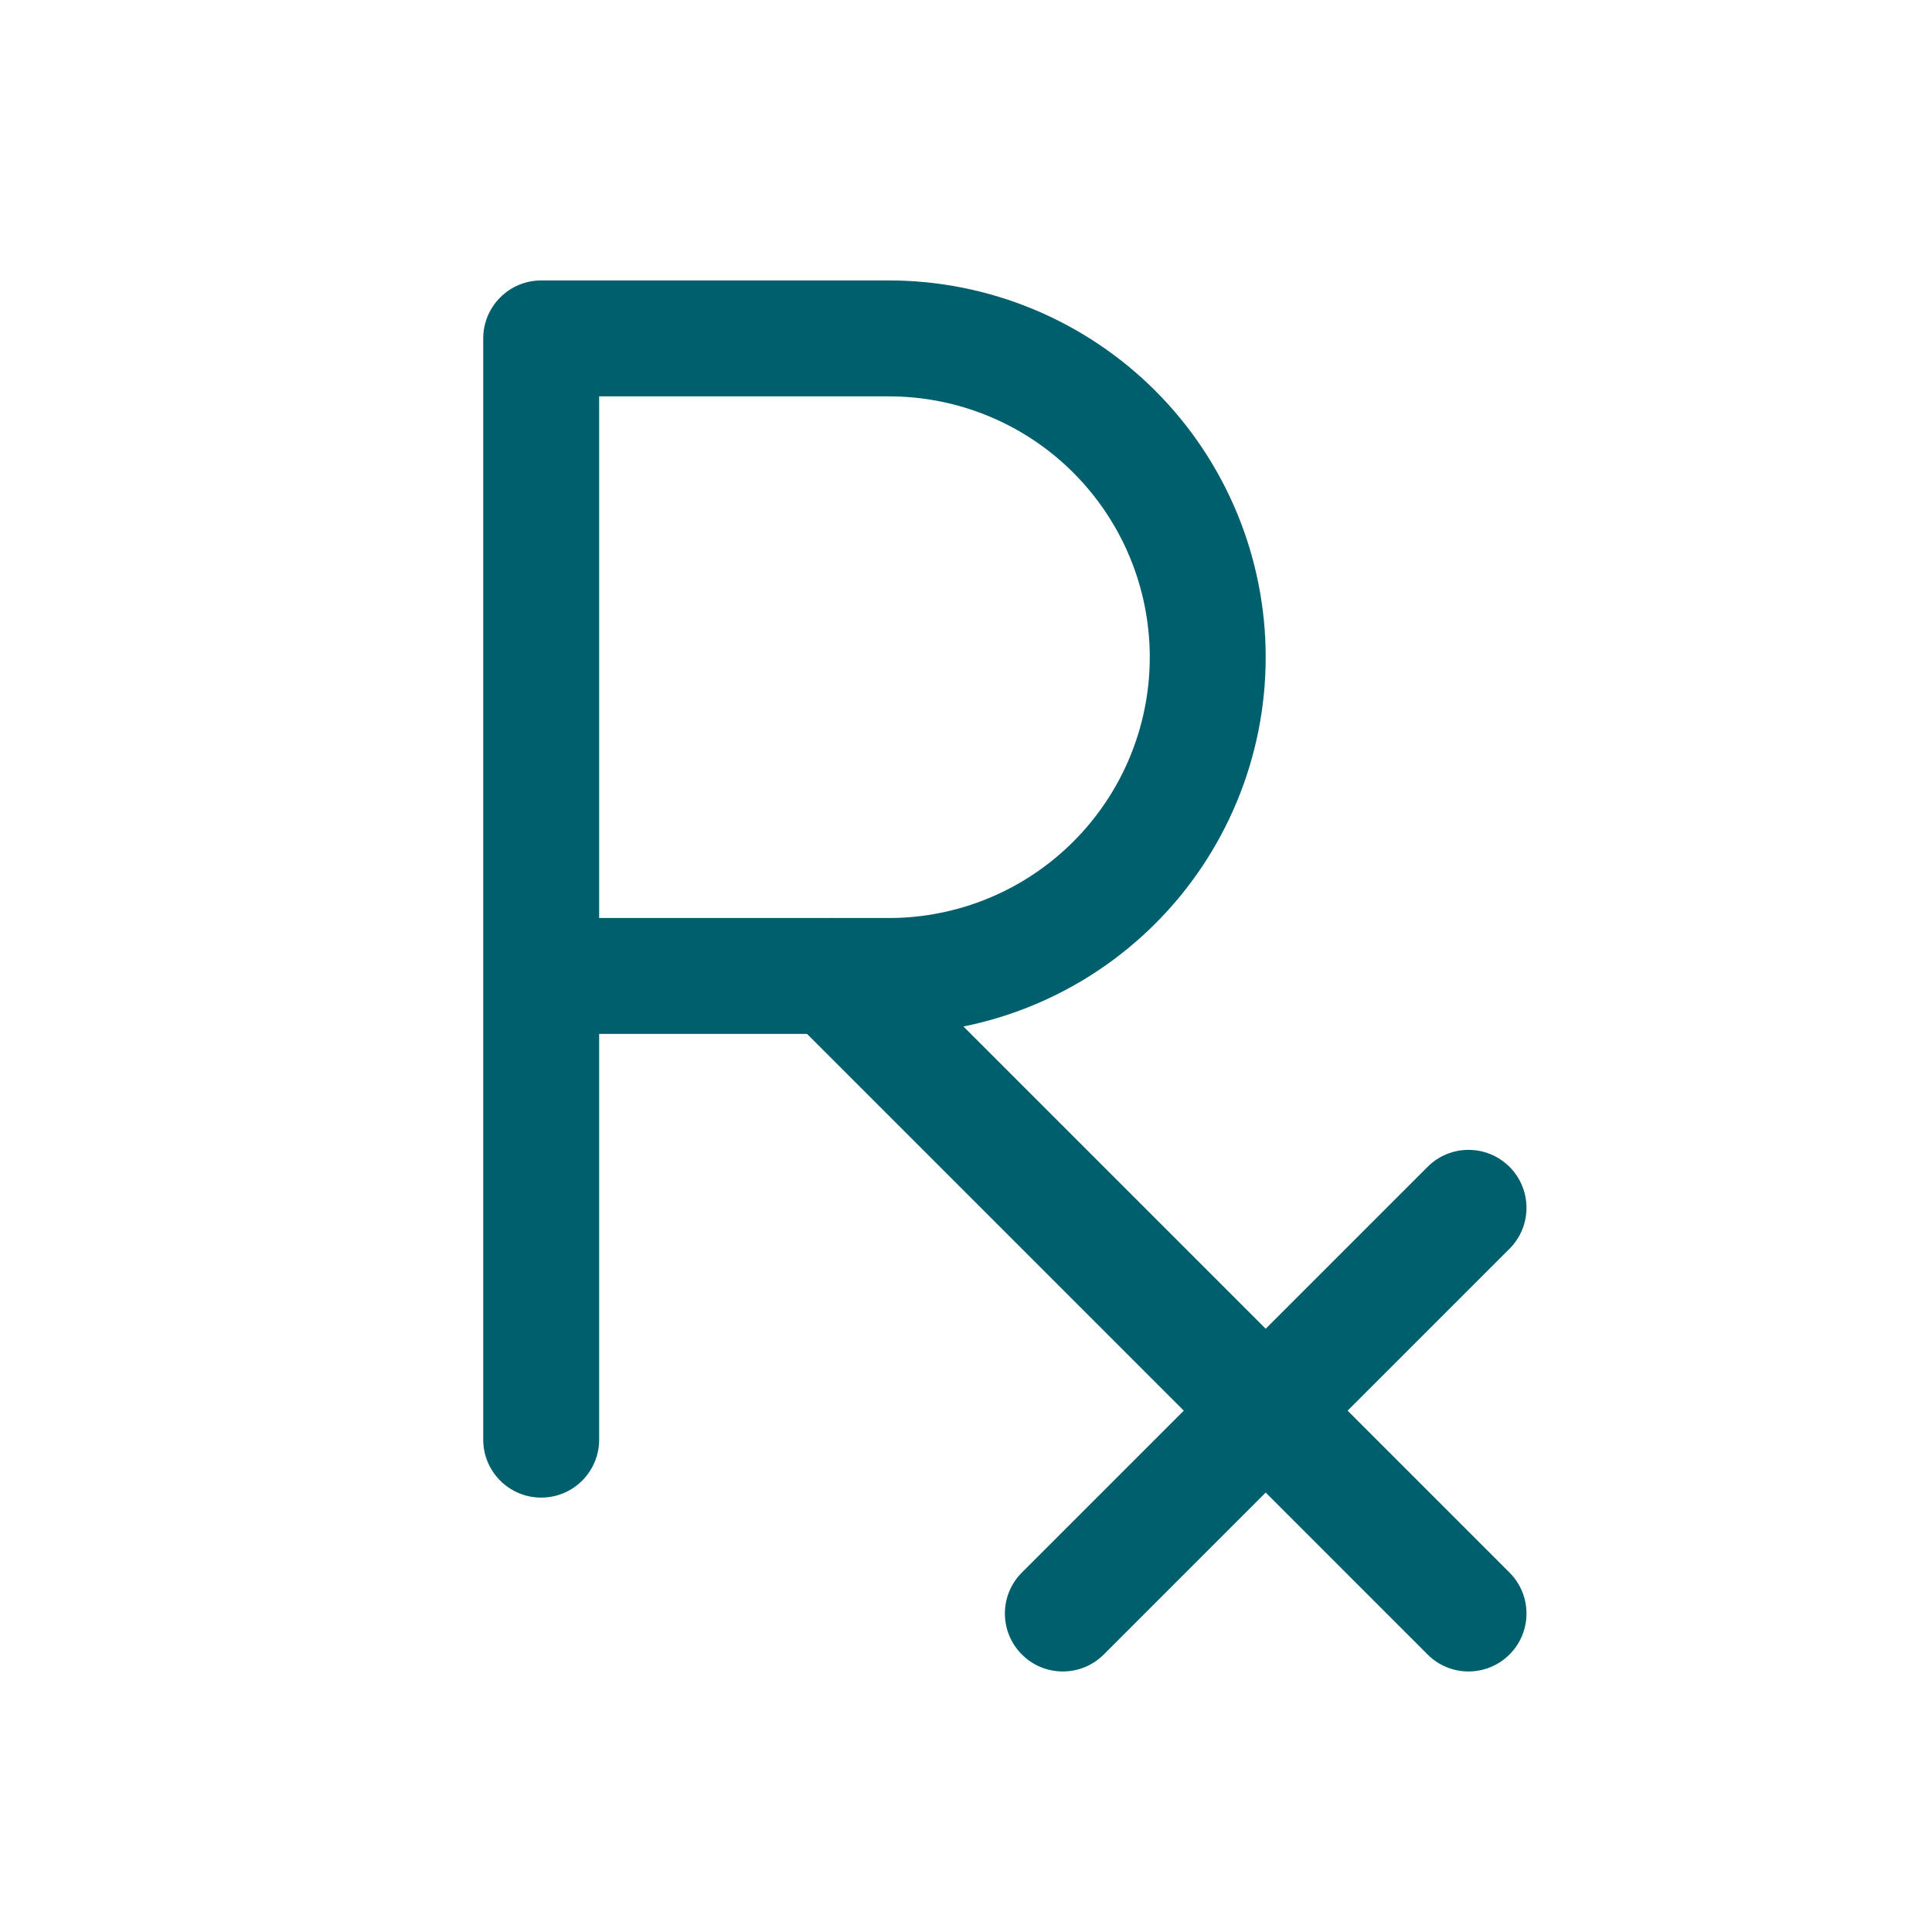
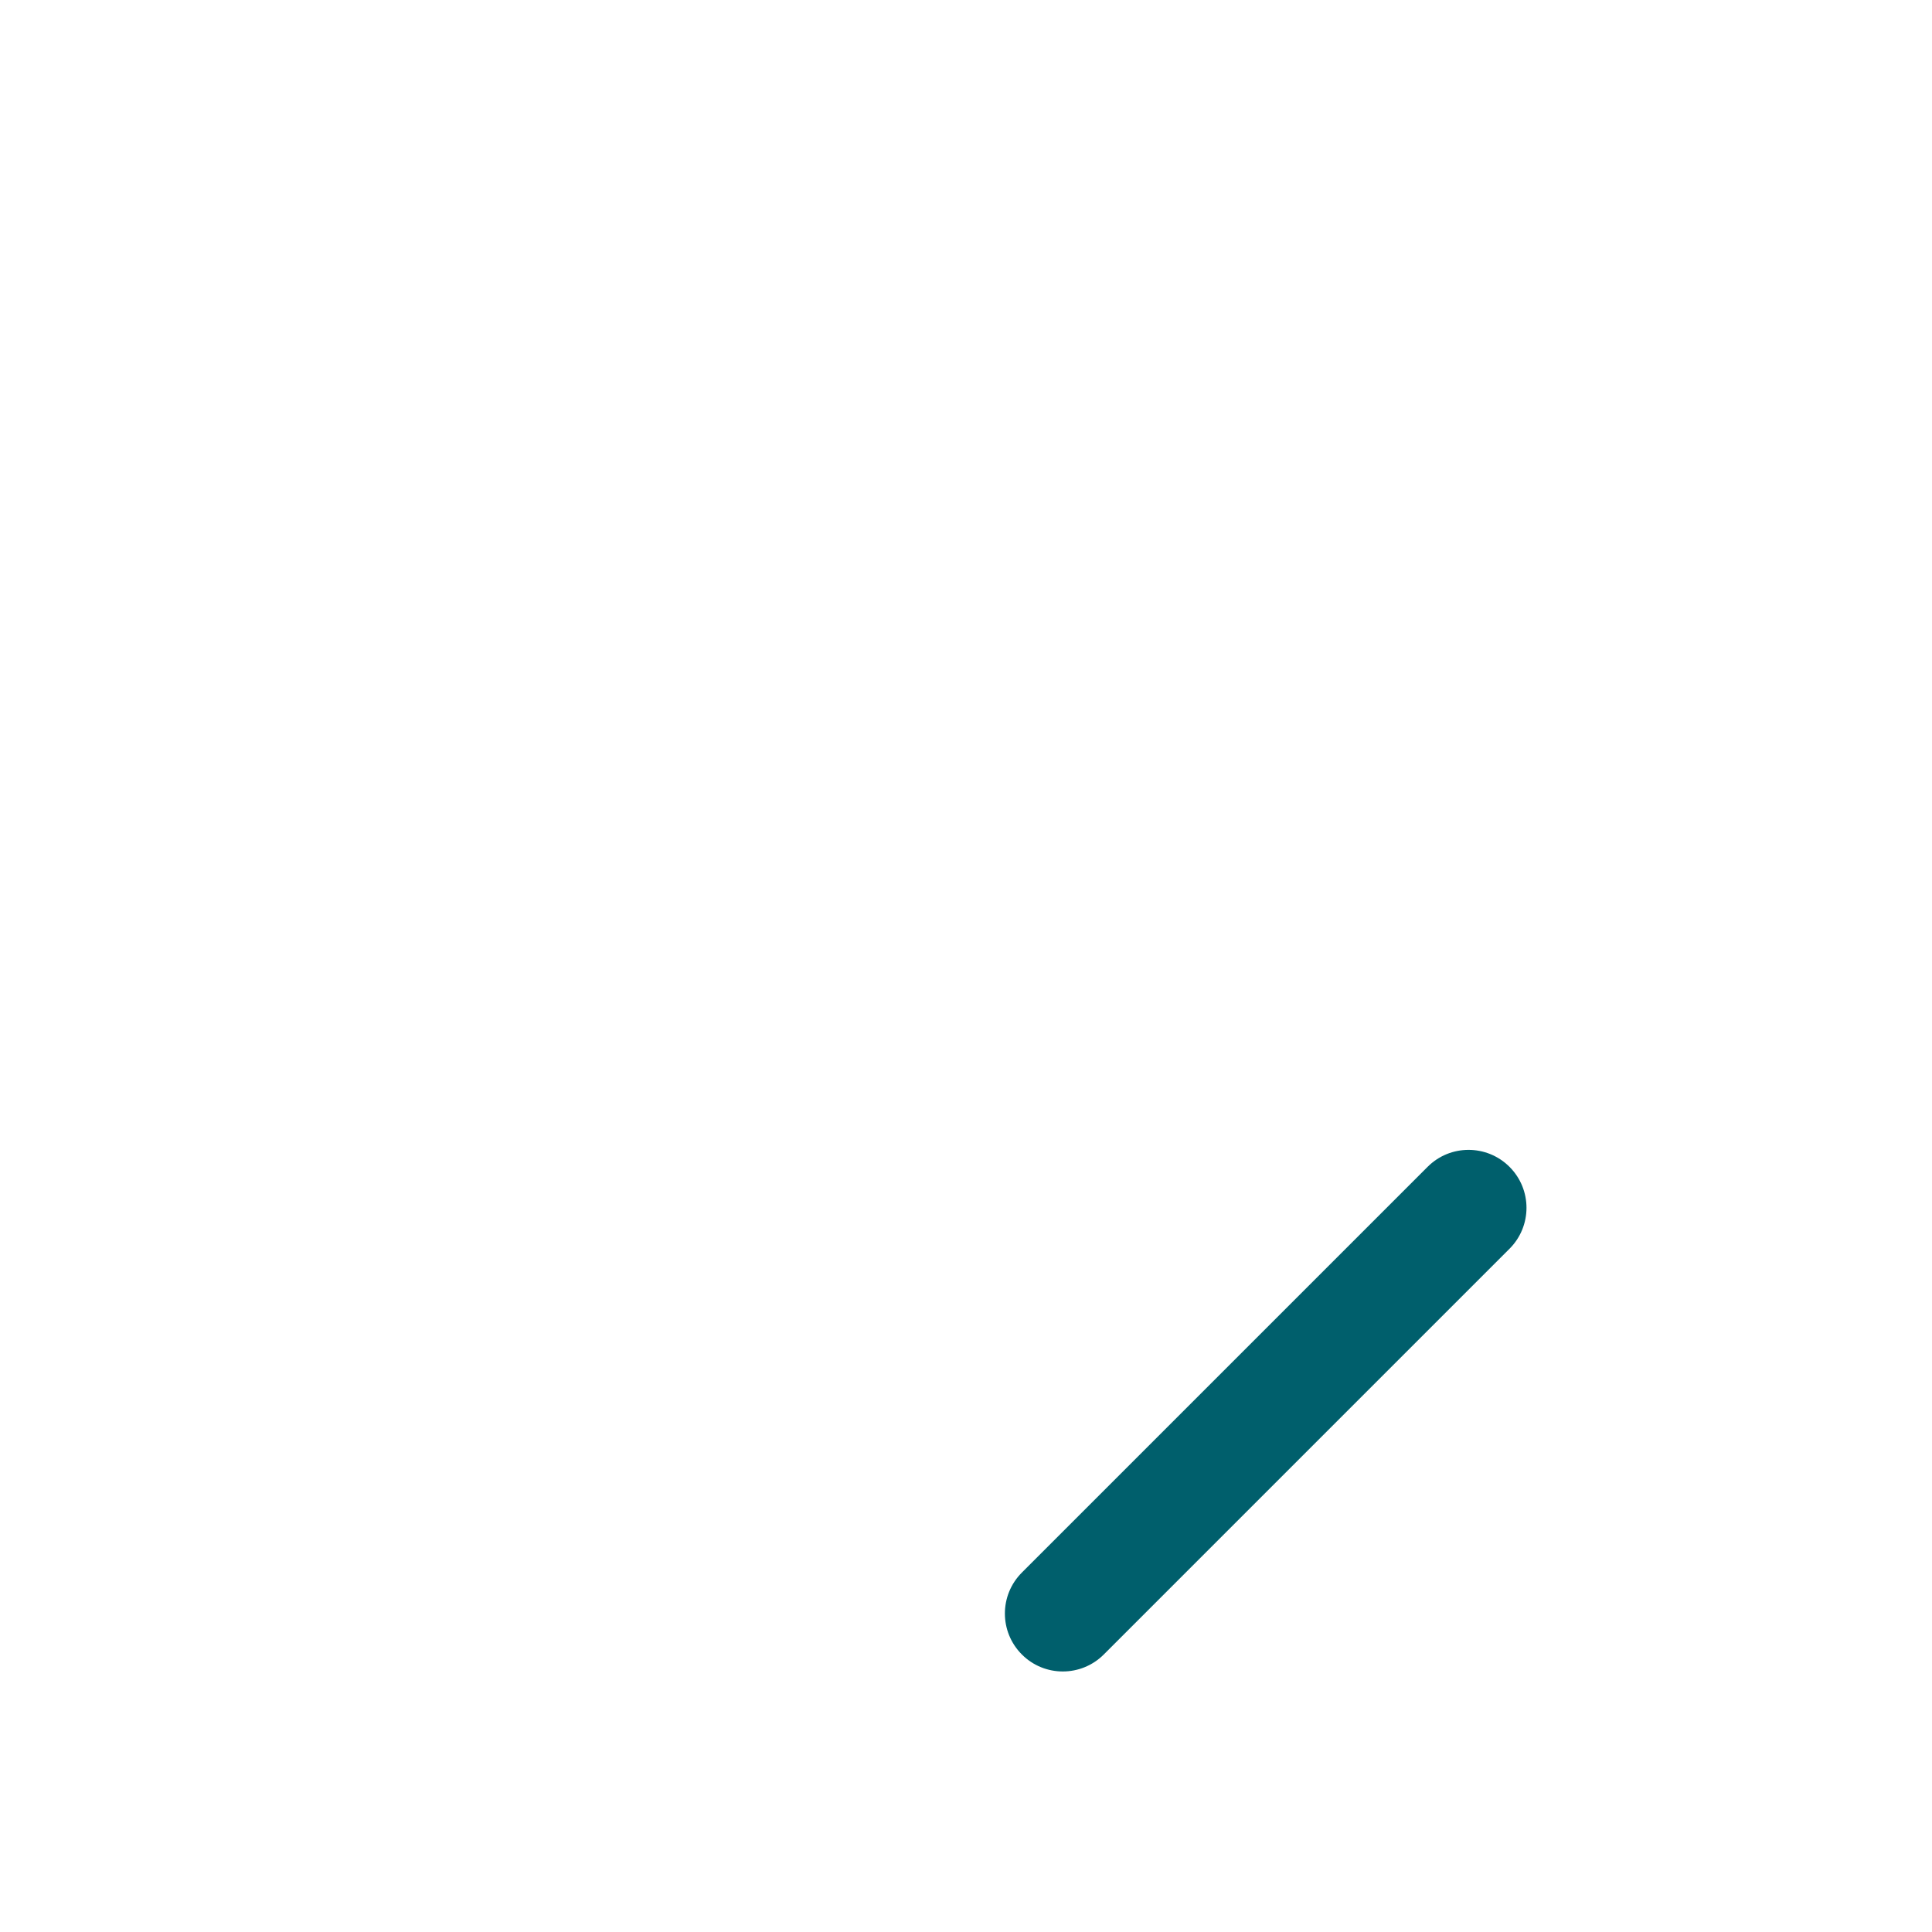
<svg xmlns="http://www.w3.org/2000/svg" width="25" height="25" viewBox="0 0 25 25" fill="none">
-   <path fill-rule="evenodd" clip-rule="evenodd" d="M6.253 4.379C6.253 3.965 6.589 3.629 7.003 3.629H11.503C12.796 3.629 14.036 4.143 14.95 5.057C15.864 5.971 16.378 7.211 16.378 8.504C16.378 9.797 15.864 11.037 14.95 11.951C14.036 12.865 12.796 13.379 11.503 13.379H7.753V18.629C7.753 19.043 7.417 19.379 7.003 19.379C6.589 19.379 6.253 19.043 6.253 18.629V4.379ZM7.753 11.879H11.503C12.398 11.879 13.257 11.523 13.889 10.89C14.522 10.258 14.878 9.399 14.878 8.504C14.878 7.609 14.522 6.75 13.889 6.117C13.257 5.484 12.398 5.129 11.503 5.129H7.753V11.879Z" fill="#005F6C" />
-   <path fill-rule="evenodd" clip-rule="evenodd" d="M10.223 12.099C10.515 11.806 10.99 11.806 11.283 12.099L19.533 20.349C19.826 20.642 19.826 21.116 19.533 21.409C19.24 21.702 18.765 21.702 18.473 21.409L10.223 13.159C9.93 12.866 9.93 12.392 10.223 12.099Z" fill="#005F6C" />
  <path fill-rule="evenodd" clip-rule="evenodd" d="M19.533 15.099C19.826 15.392 19.826 15.866 19.533 16.159L14.283 21.409C13.99 21.702 13.515 21.702 13.223 21.409C12.93 21.116 12.93 20.642 13.223 20.349L18.473 15.099C18.765 14.806 19.24 14.806 19.533 15.099Z" fill="#005F6C" />
</svg>